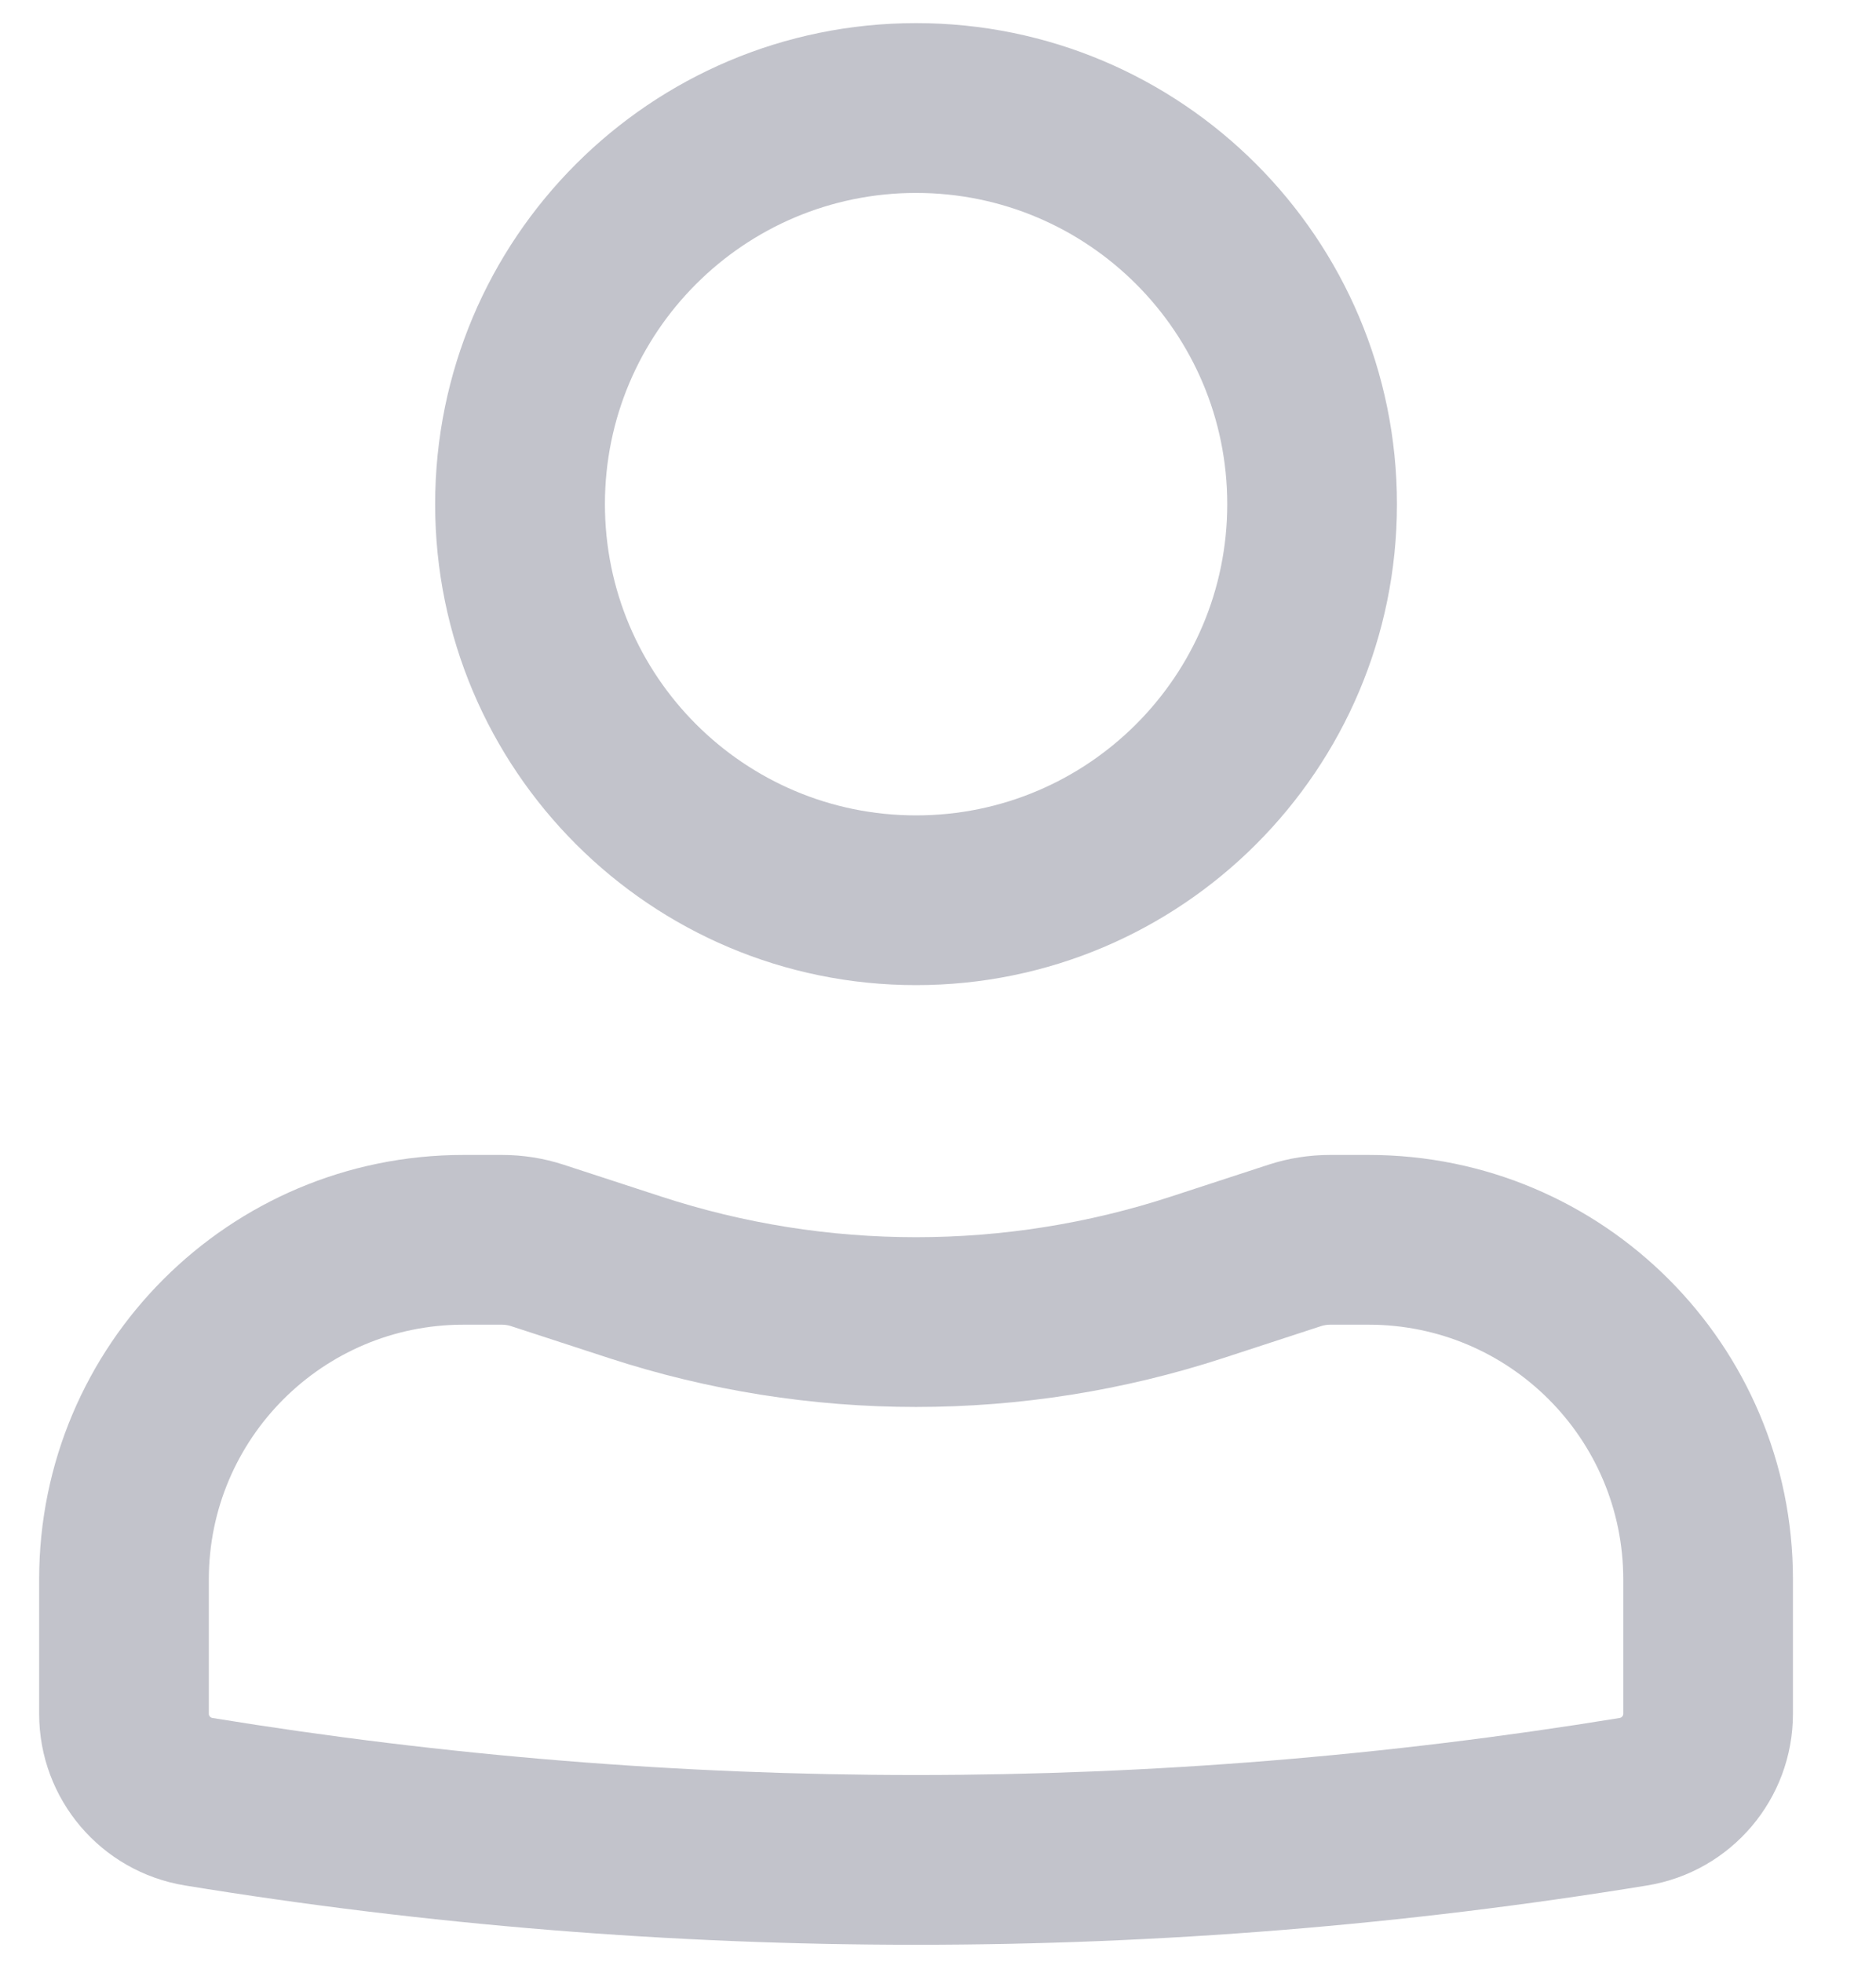
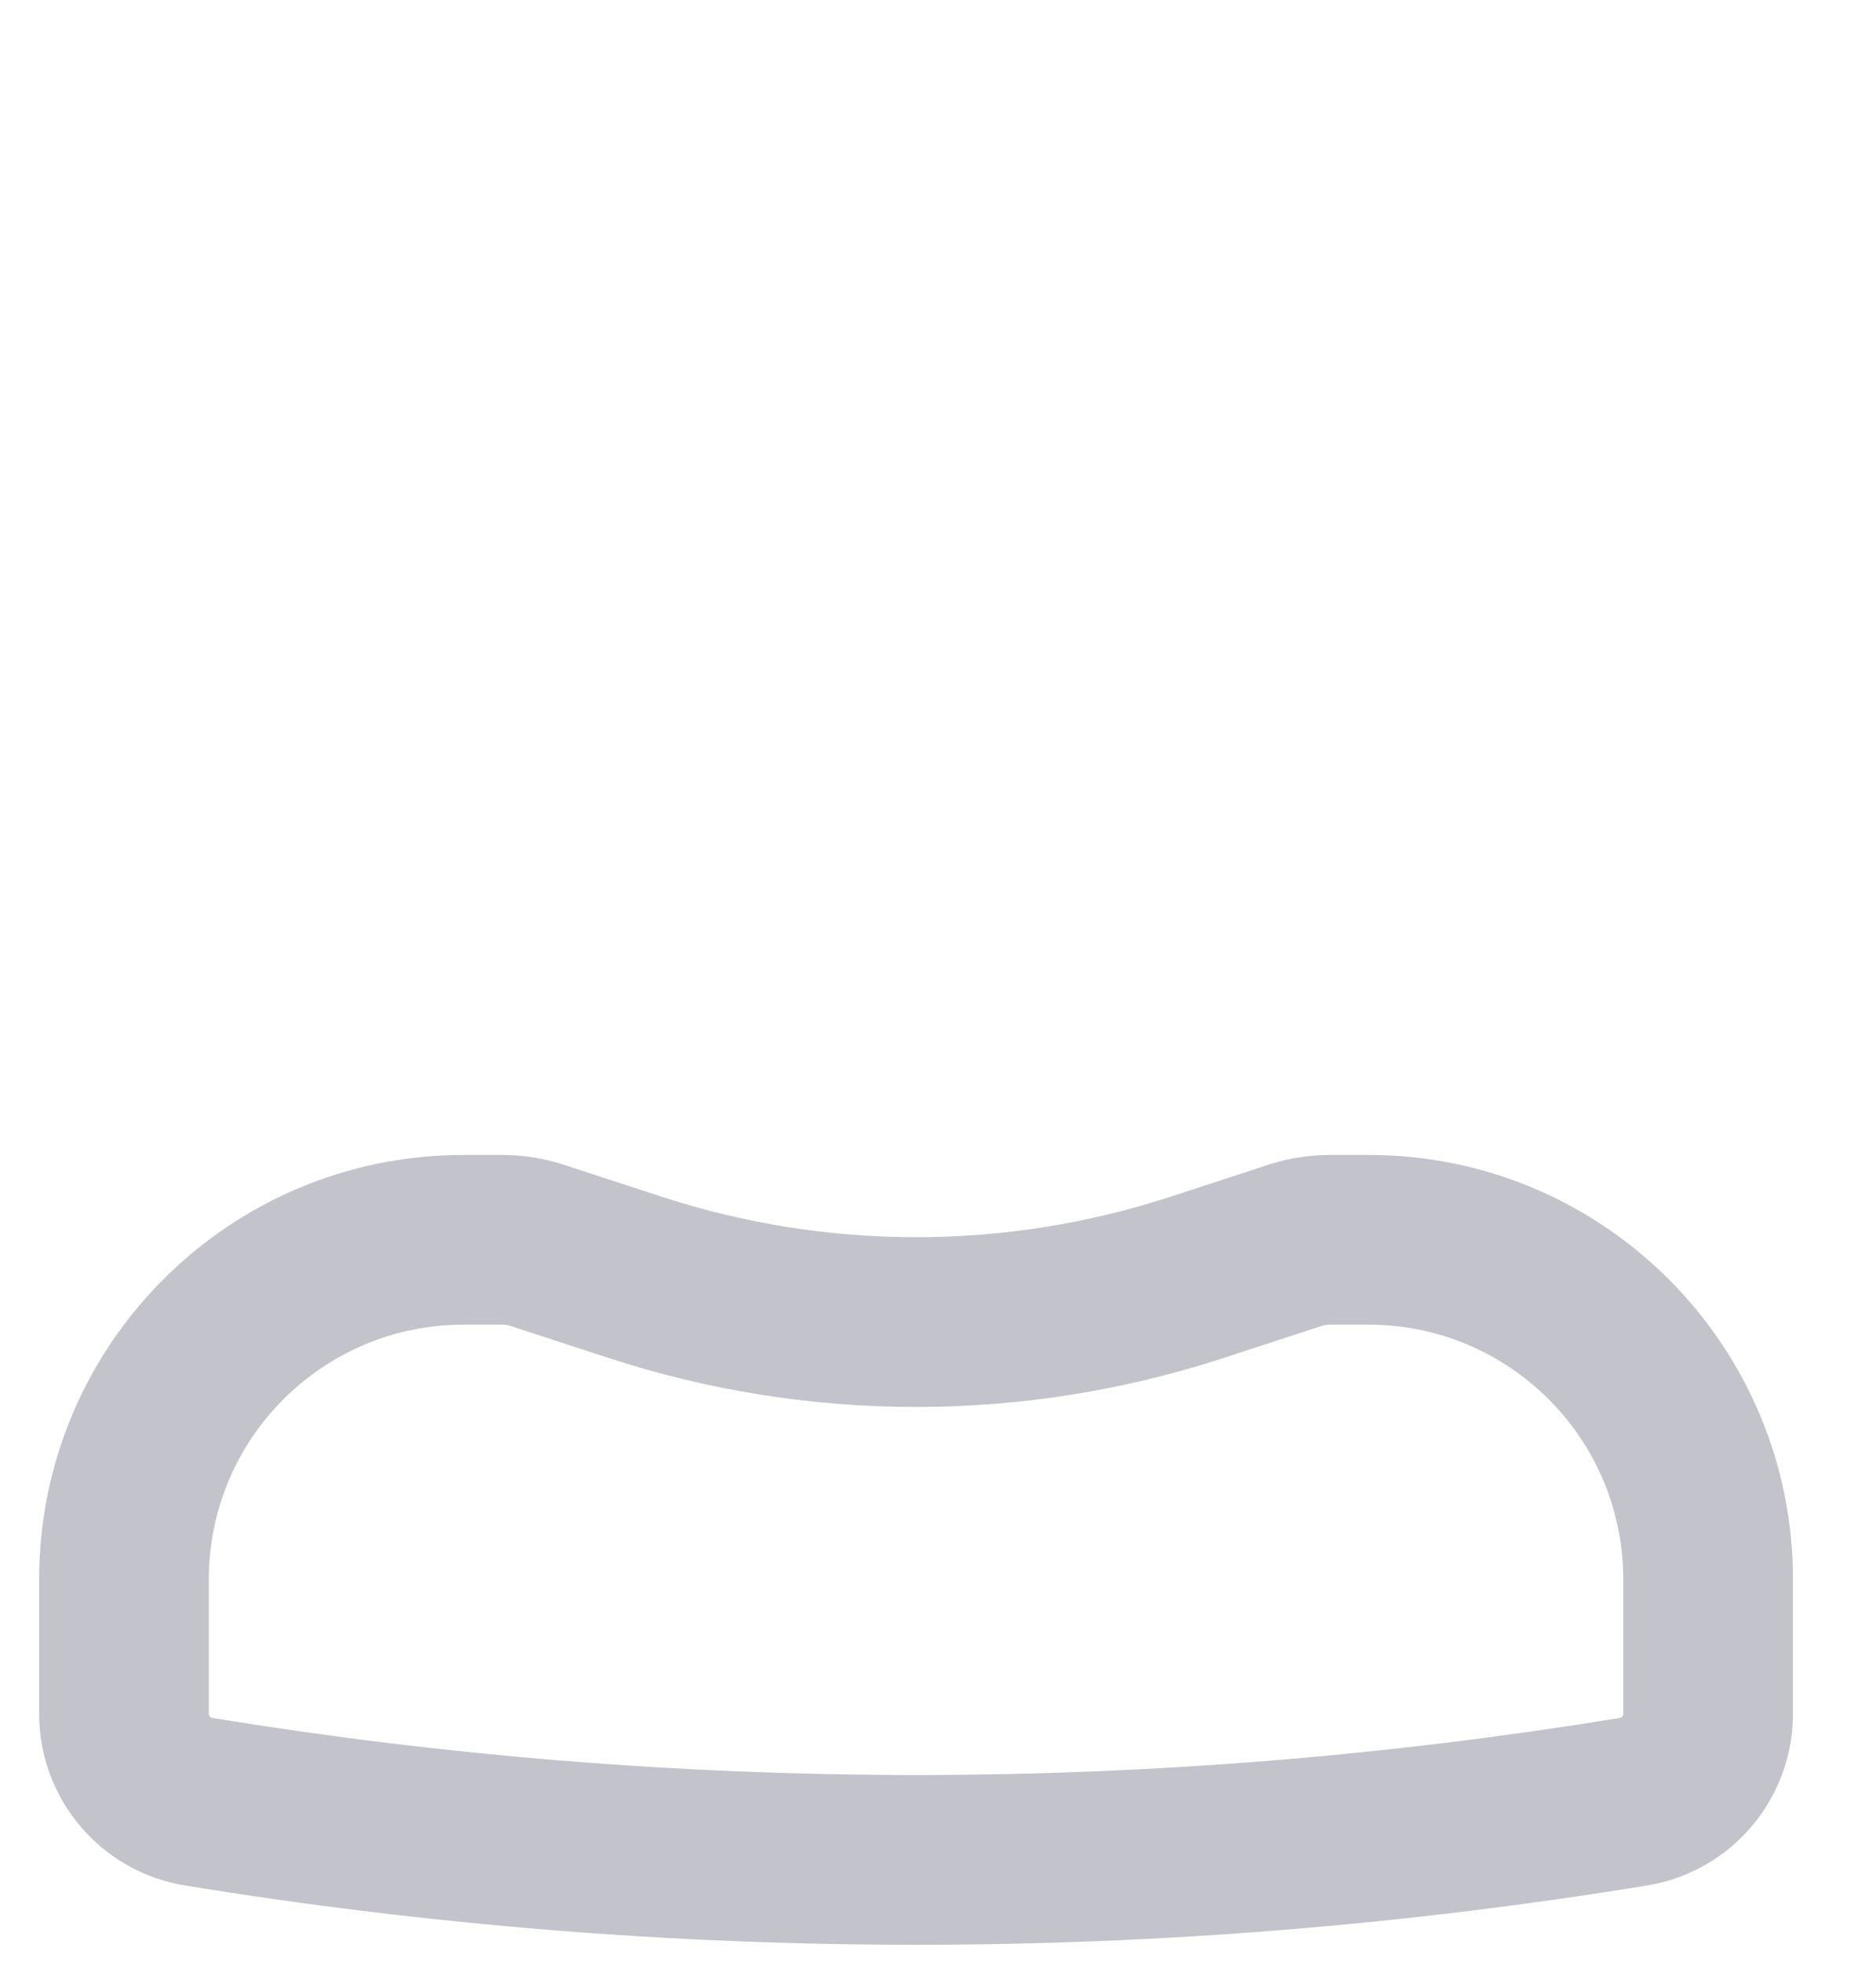
<svg xmlns="http://www.w3.org/2000/svg" width="22" height="23" viewBox="0 0 22 23" fill="none">
-   <path fill-rule="evenodd" clip-rule="evenodd" d="M5.103 5.911C5.103 2.796 7.628 0.271 10.743 0.271C13.857 0.271 16.382 2.796 16.382 5.911C16.382 9.025 13.857 11.55 10.743 11.55C7.628 11.55 5.103 9.025 5.103 5.911ZM10.743 2.262C8.727 2.262 7.094 3.896 7.094 5.911C7.094 7.926 8.727 9.56 10.743 9.56C12.758 9.56 14.392 7.926 14.392 5.911C14.392 3.896 12.758 2.262 10.743 2.262Z" fill="#C2C3CB" />
  <path fill-rule="evenodd" clip-rule="evenodd" d="M5.435 15.531C3.786 15.531 2.449 16.868 2.449 18.517V20.093C2.449 20.117 2.467 20.138 2.49 20.142C7.956 21.034 13.53 21.034 18.995 20.142C19.018 20.138 19.036 20.117 19.036 20.093V18.517C19.036 16.868 17.699 15.531 16.05 15.531H15.598C15.563 15.531 15.528 15.537 15.495 15.547L14.347 15.922C12.005 16.687 9.48 16.687 7.139 15.922L5.99 15.547C5.957 15.537 5.922 15.531 5.887 15.531H5.435ZM0.459 18.517C0.459 15.769 2.687 13.541 5.435 13.541H5.887C6.132 13.541 6.375 13.579 6.608 13.655L7.757 14.03C9.697 14.664 11.788 14.664 13.729 14.03L14.877 13.655C15.11 13.579 15.353 13.541 15.598 13.541H16.05C18.799 13.541 21.026 15.768 21.026 18.517V20.093C21.026 21.093 20.302 21.945 19.316 22.106C13.638 23.033 7.847 23.033 2.17 22.106C1.183 21.945 0.459 21.093 0.459 20.093V18.517Z" fill="#C2C3CB" />
</svg>